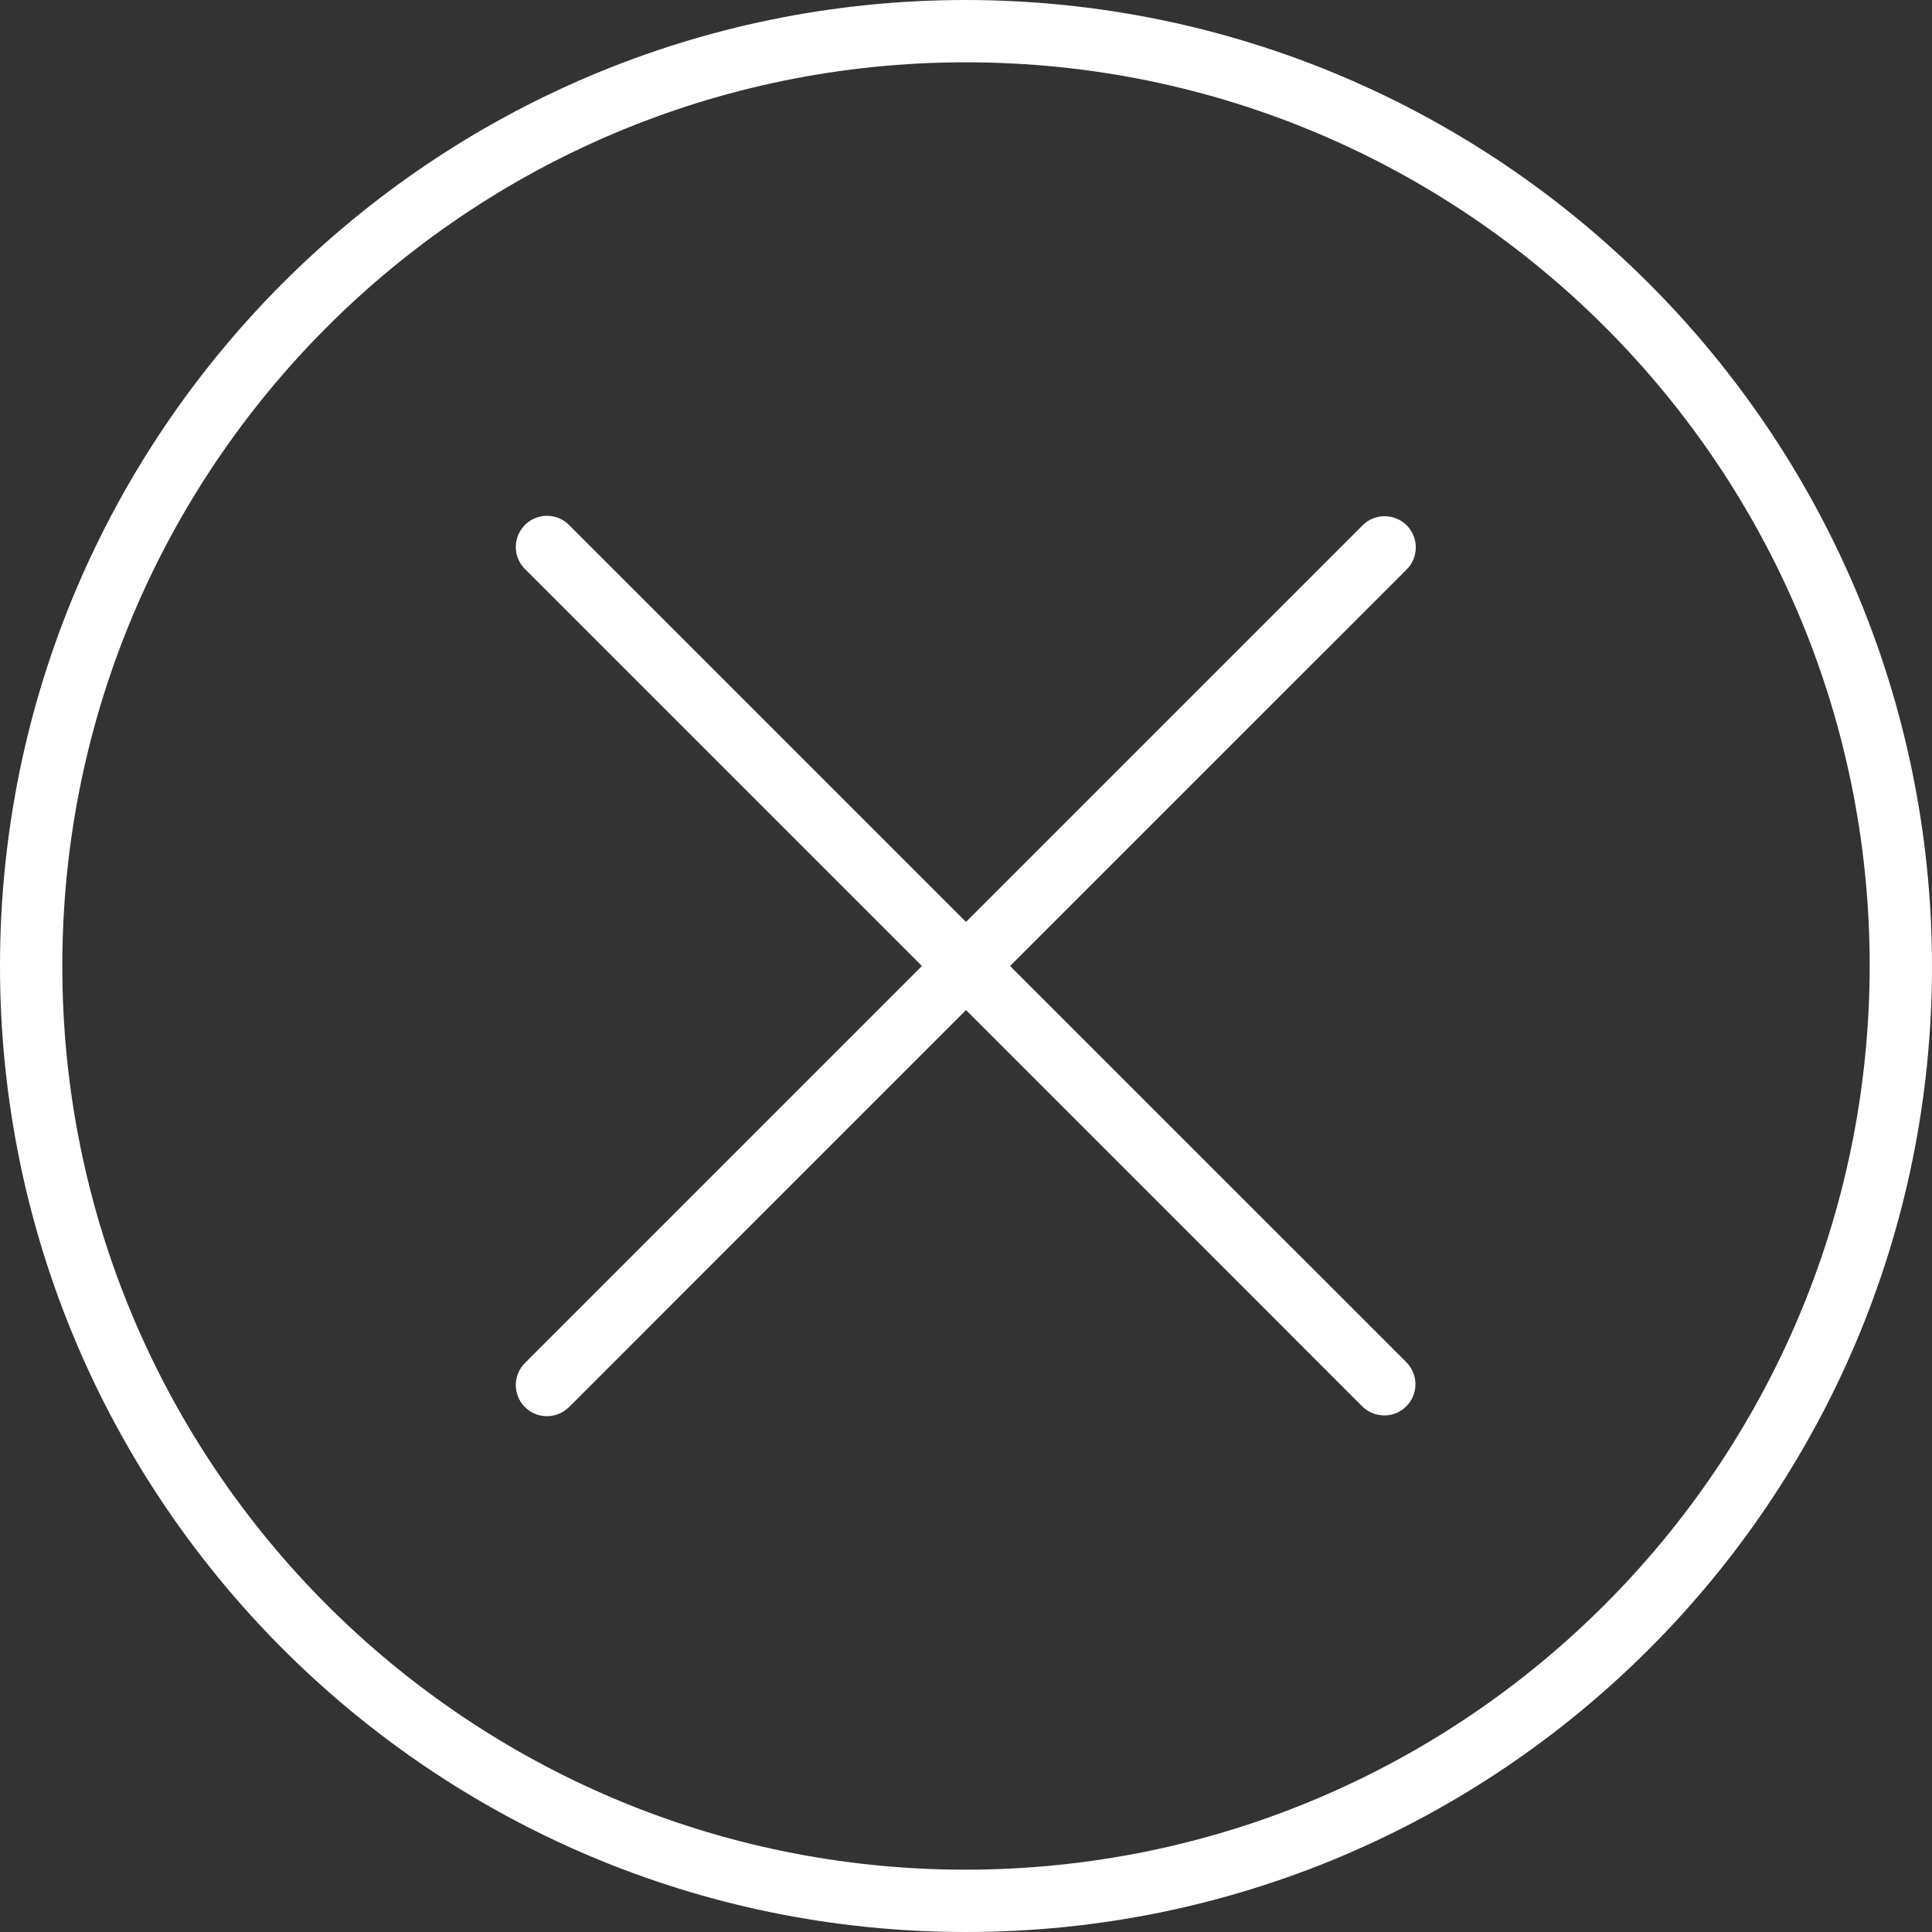
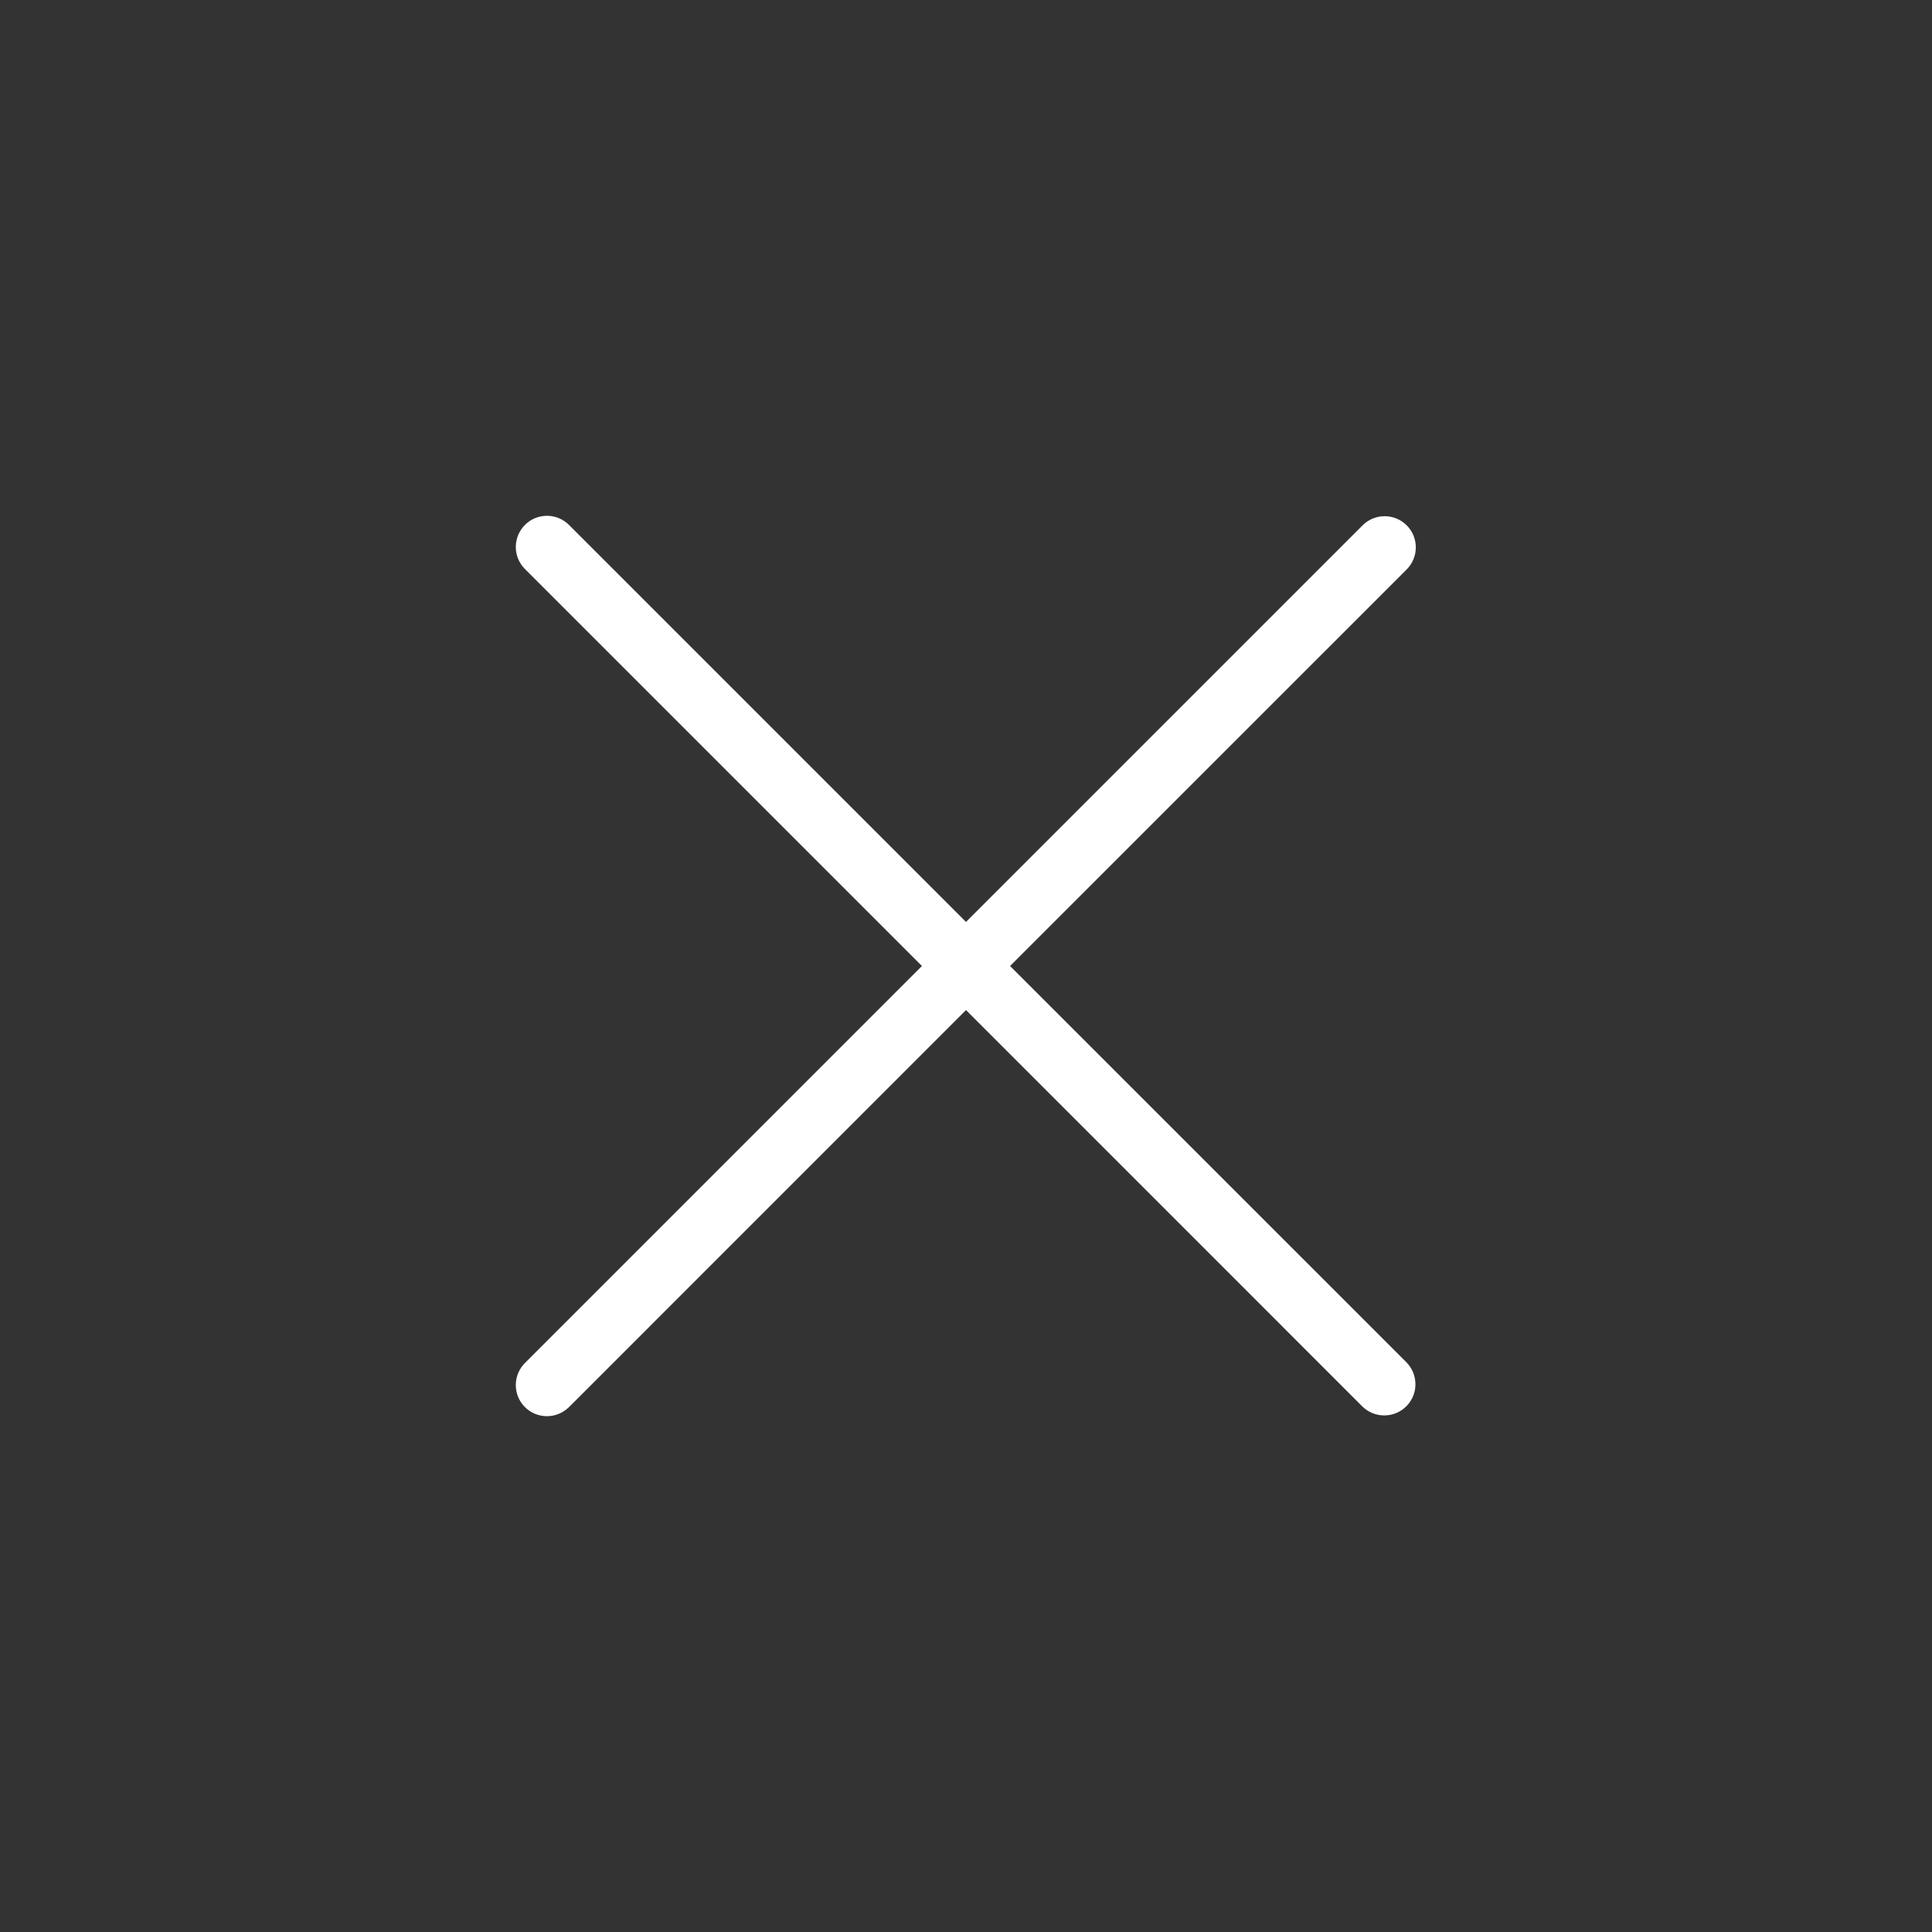
<svg xmlns="http://www.w3.org/2000/svg" width="36" height="36" viewBox="0 0 36 36" fill="none">
  <rect x="0" y="0" width="36" height="36" fill="#333333" stroke="none" />
-   <path d="M18 0C8.059 0 0 8.059 0 18C0 27.941 8.059 36 18 36C27.941 36 36 27.941 36 18C35.989 8.064 27.936 0.012 18 0ZM18 34.839C8.7 34.839 1.161 27.3 1.161 18C1.161 8.7 8.7 1.161 18 1.161C27.3 1.161 34.839 8.7 34.839 18C34.828 27.296 27.296 34.828 18 34.839Z" fill="white" />
-   <path d="M26.212 9.789C25.985 9.562 25.617 9.562 25.39 9.789L18 17.179L10.61 9.789C10.387 9.558 10.019 9.551 9.789 9.774C9.558 9.997 9.551 10.365 9.774 10.595C9.779 10.6 9.784 10.605 9.789 10.61L17.179 18L9.789 25.39C9.558 25.613 9.551 25.981 9.774 26.212C9.997 26.442 10.365 26.448 10.595 26.226C10.6 26.221 10.605 26.216 10.61 26.212L18 18.821L25.39 26.212C25.621 26.434 25.989 26.428 26.212 26.197C26.429 25.972 26.429 25.616 26.212 25.39L18.821 18L26.212 10.61C26.438 10.383 26.438 10.015 26.212 9.789Z" fill="white" />
+   <path d="M26.212 9.789C25.985 9.562 25.617 9.562 25.39 9.789L18 17.179L10.61 9.789C10.387 9.558 10.019 9.551 9.789 9.774C9.558 9.997 9.551 10.365 9.774 10.595L17.179 18L9.789 25.39C9.558 25.613 9.551 25.981 9.774 26.212C9.997 26.442 10.365 26.448 10.595 26.226C10.6 26.221 10.605 26.216 10.61 26.212L18 18.821L25.39 26.212C25.621 26.434 25.989 26.428 26.212 26.197C26.429 25.972 26.429 25.616 26.212 25.39L18.821 18L26.212 10.61C26.438 10.383 26.438 10.015 26.212 9.789Z" fill="white" />
</svg>